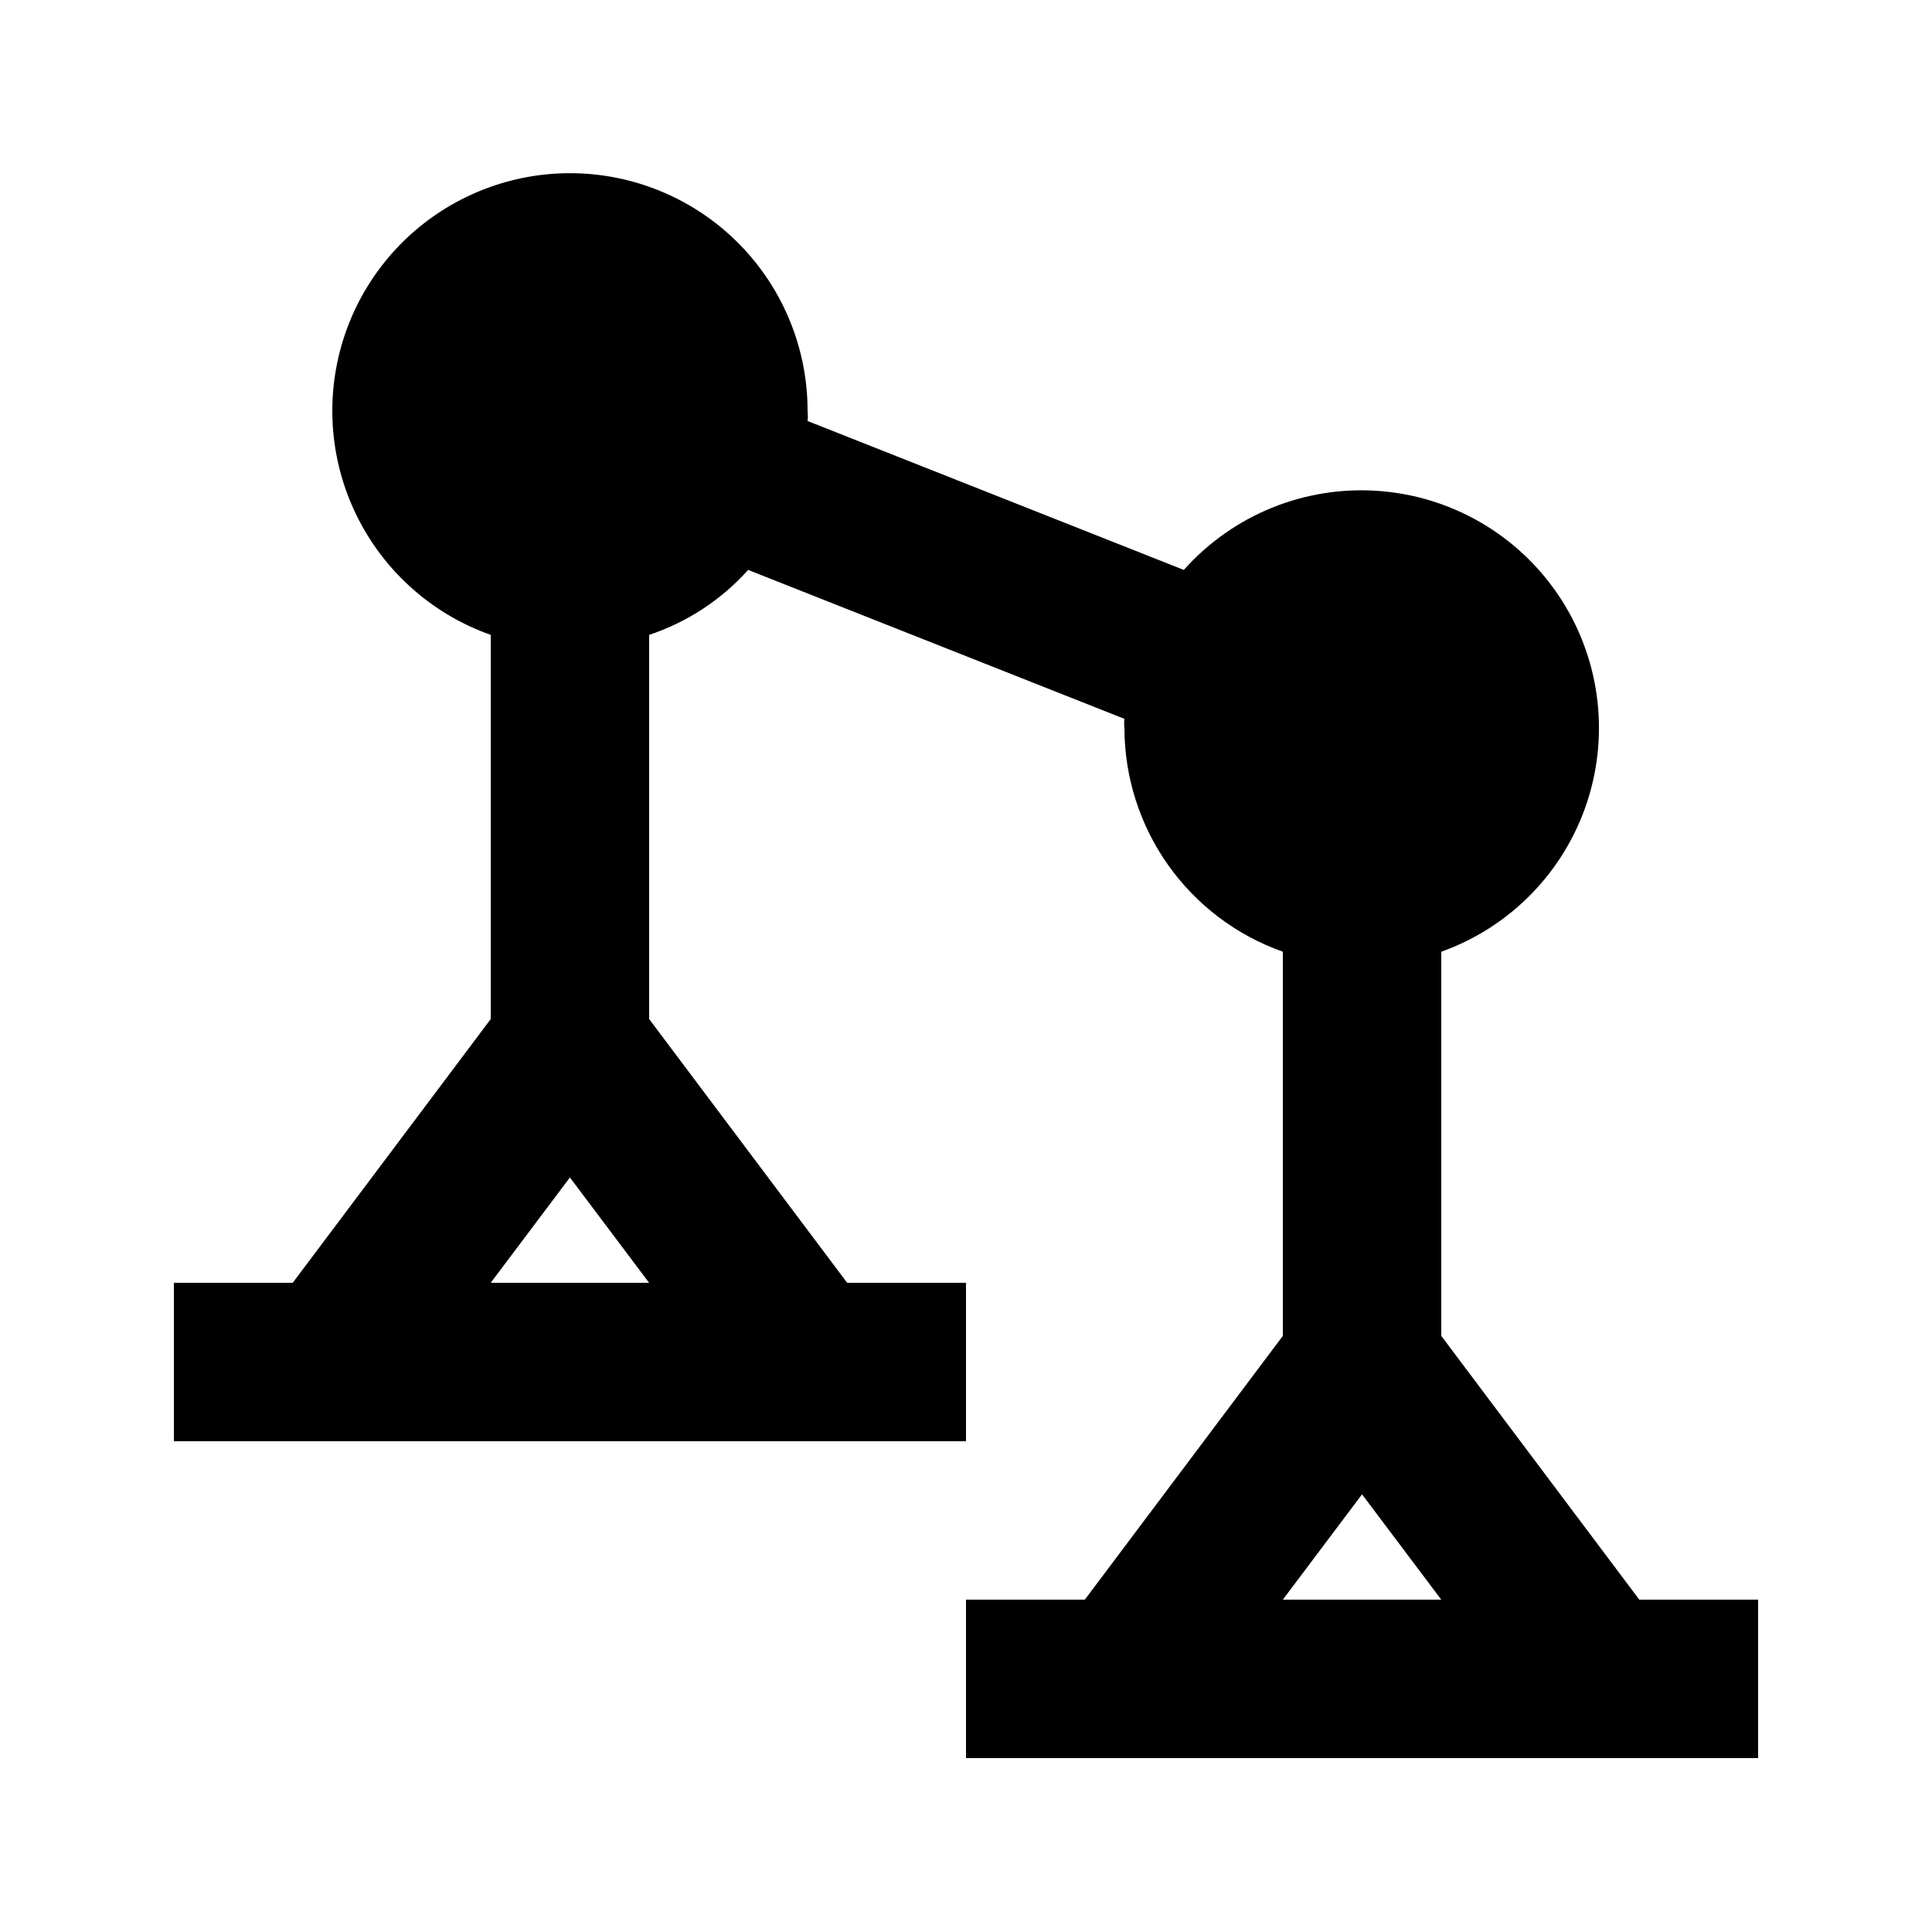
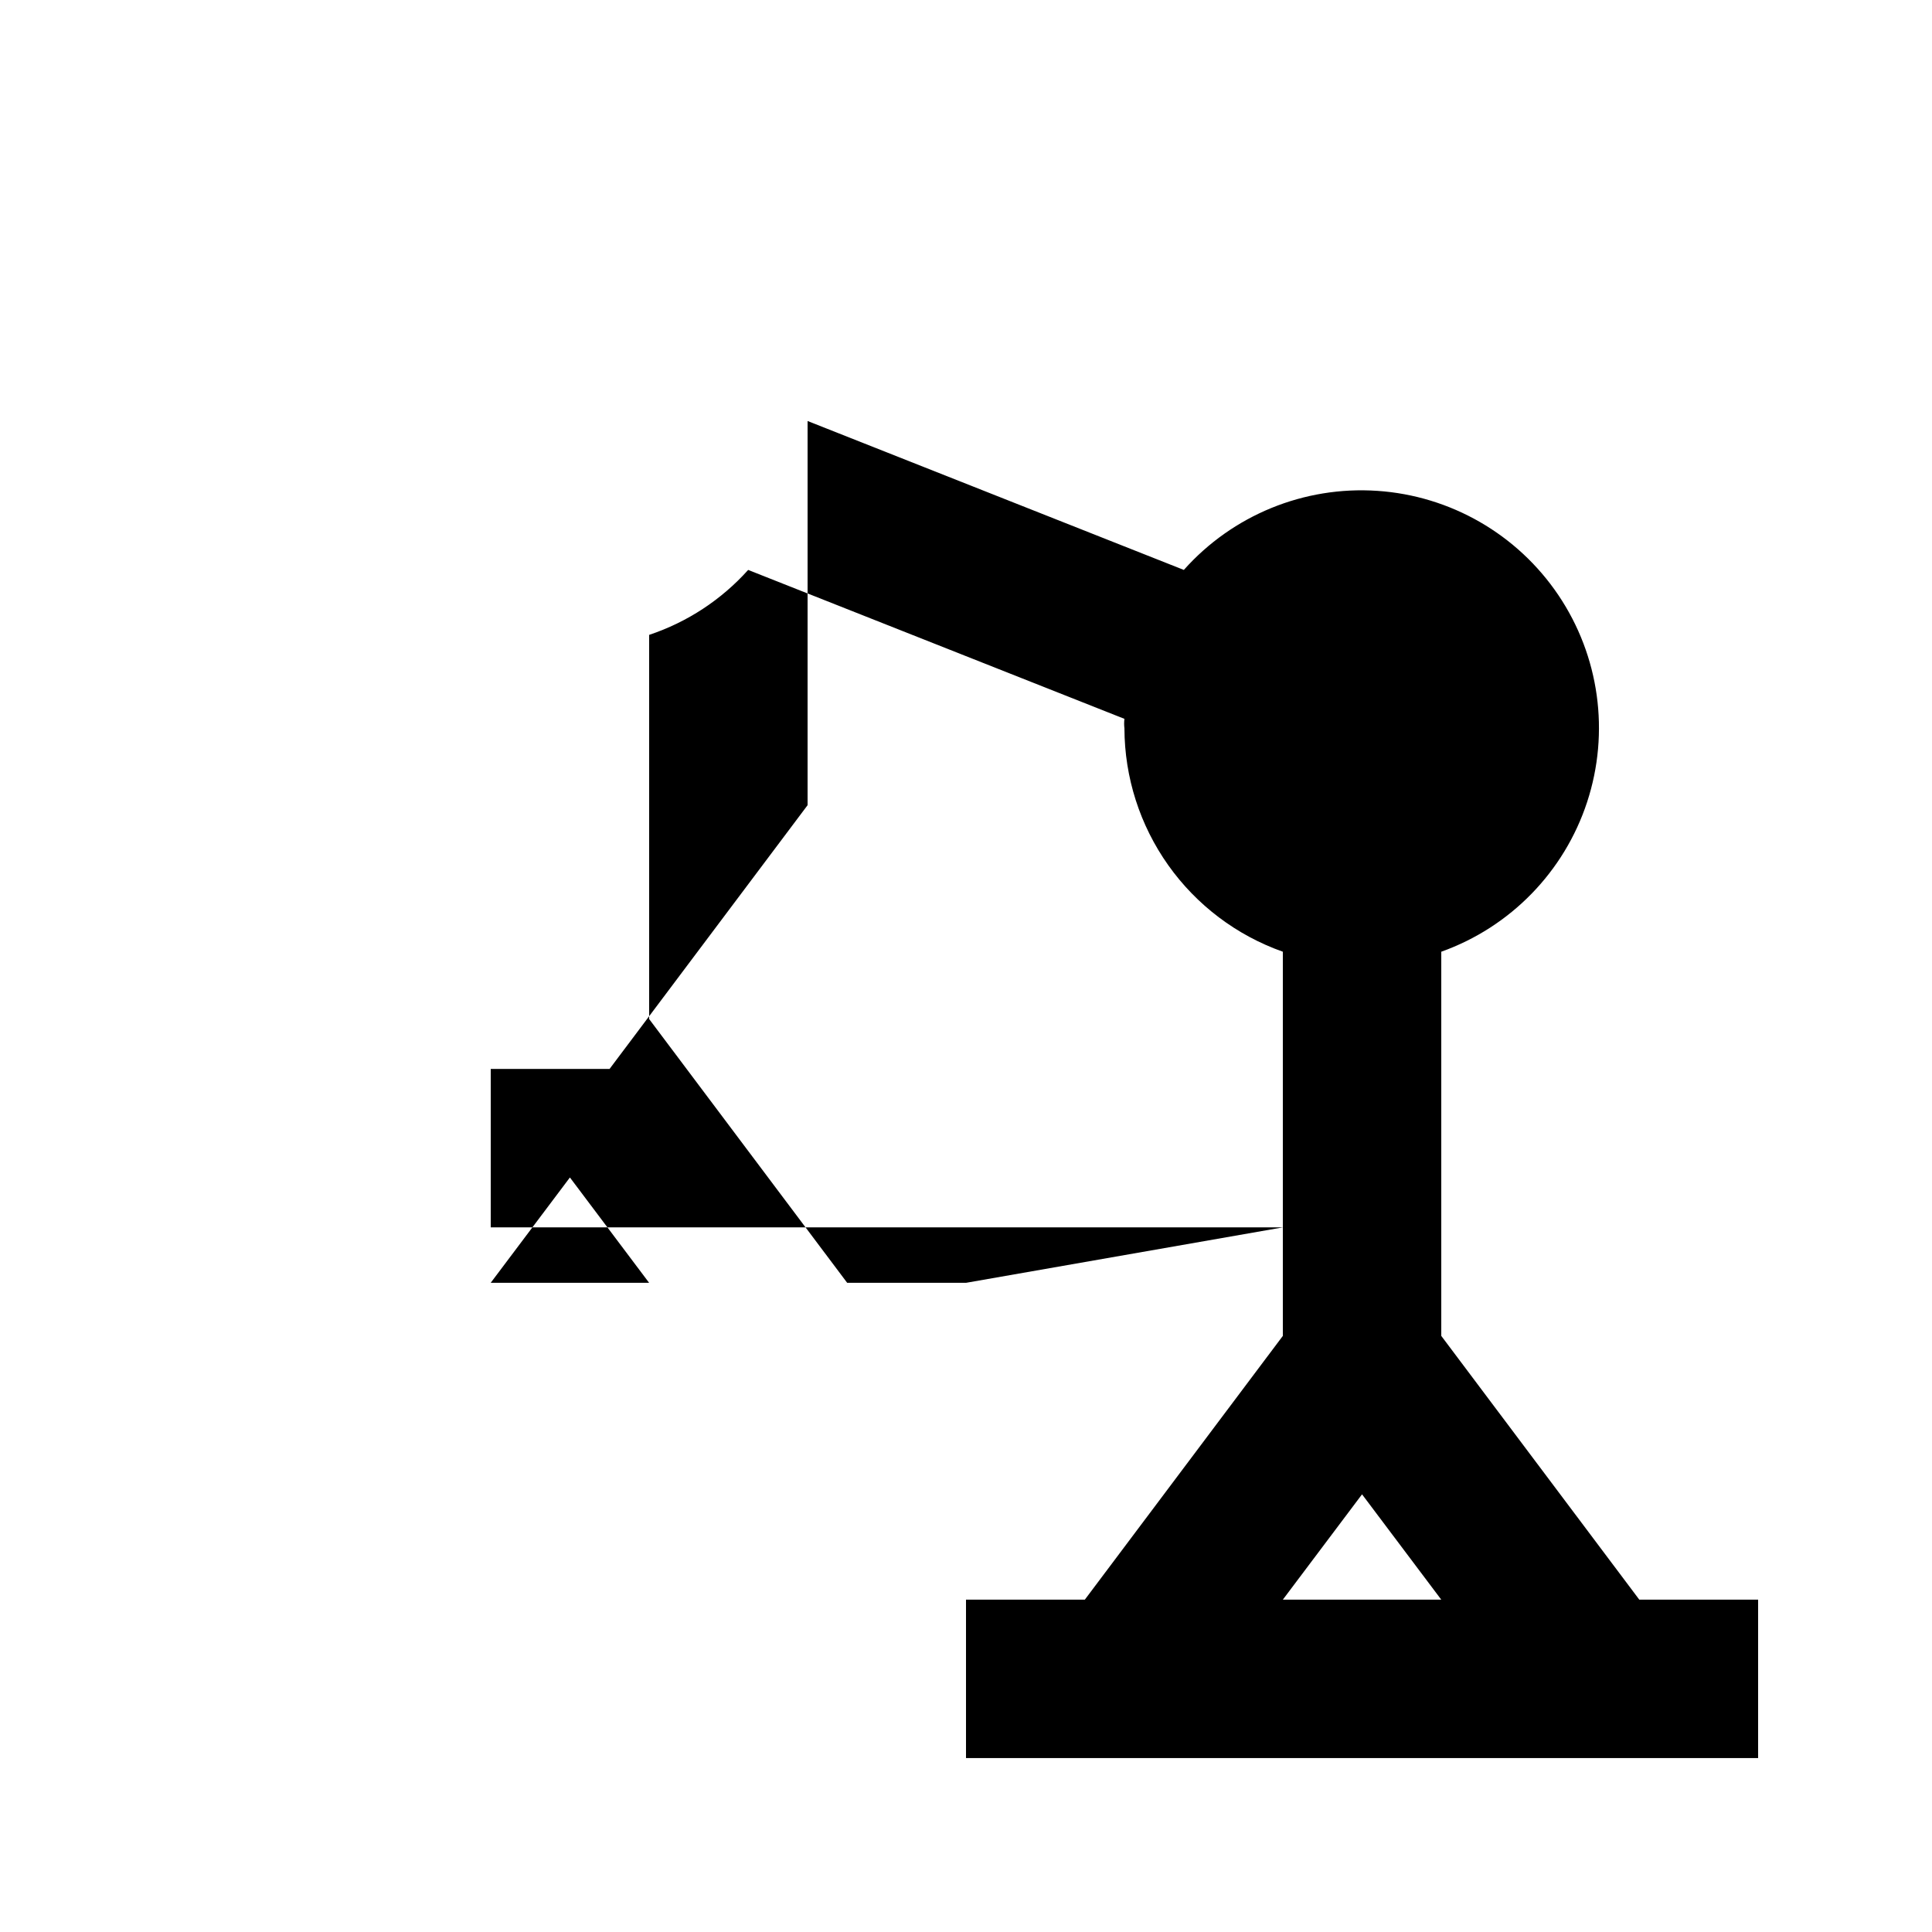
<svg xmlns="http://www.w3.org/2000/svg" fill="#000000" width="800px" height="800px" version="1.1" viewBox="144 144 512 512">
-   <path d="m400 483.96h-31.488l-52.48-69.902v-101.81c10.09-3.363 19.133-9.293 26.238-17.211l99.715 39.465c-0.105 0.836-0.105 1.684 0 2.519 0.035 12.992 4.09 25.656 11.605 36.254s18.129 18.613 30.375 22.941v101.81l-52.477 69.902h-31.488v41.984h209.92v-41.984h-31.488l-52.48-69.902v-101.81c18.316-6.543 32.582-21.184 38.648-39.66 6.066-18.48 3.254-38.727-7.621-54.852-10.871-16.125-28.586-26.32-47.992-27.625-19.406-1.305-38.324 6.43-51.258 20.957l-99.711-39.465c0.102-0.836 0.102-1.684 0-2.519 0.043-15.48-5.617-30.434-15.898-42.008-10.281-11.57-24.465-18.949-39.844-20.73-15.375-1.777-30.871 2.172-43.523 11.09-12.648 8.918-21.574 22.188-25.066 37.266-3.488 15.082-1.305 30.922 6.141 44.492 7.445 13.574 19.629 23.926 34.223 29.086v101.81l-52.48 69.902h-31.488v41.984h209.92zm125.95 83.969h-41.988l20.992-27.918zm-251.91-83.969 20.992-27.918 20.992 27.918z" />
+   <path d="m400 483.96h-31.488l-52.48-69.902v-101.81c10.09-3.363 19.133-9.293 26.238-17.211l99.715 39.465c-0.105 0.836-0.105 1.684 0 2.519 0.035 12.992 4.09 25.656 11.605 36.254s18.129 18.613 30.375 22.941v101.81l-52.477 69.902h-31.488v41.984h209.92v-41.984h-31.488l-52.48-69.902v-101.81c18.316-6.543 32.582-21.184 38.648-39.66 6.066-18.48 3.254-38.727-7.621-54.852-10.871-16.125-28.586-26.32-47.992-27.625-19.406-1.305-38.324 6.43-51.258 20.957l-99.711-39.465v101.81l-52.48 69.902h-31.488v41.984h209.92zm125.95 83.969h-41.988l20.992-27.918zm-251.91-83.969 20.992-27.918 20.992 27.918z" />
</svg>